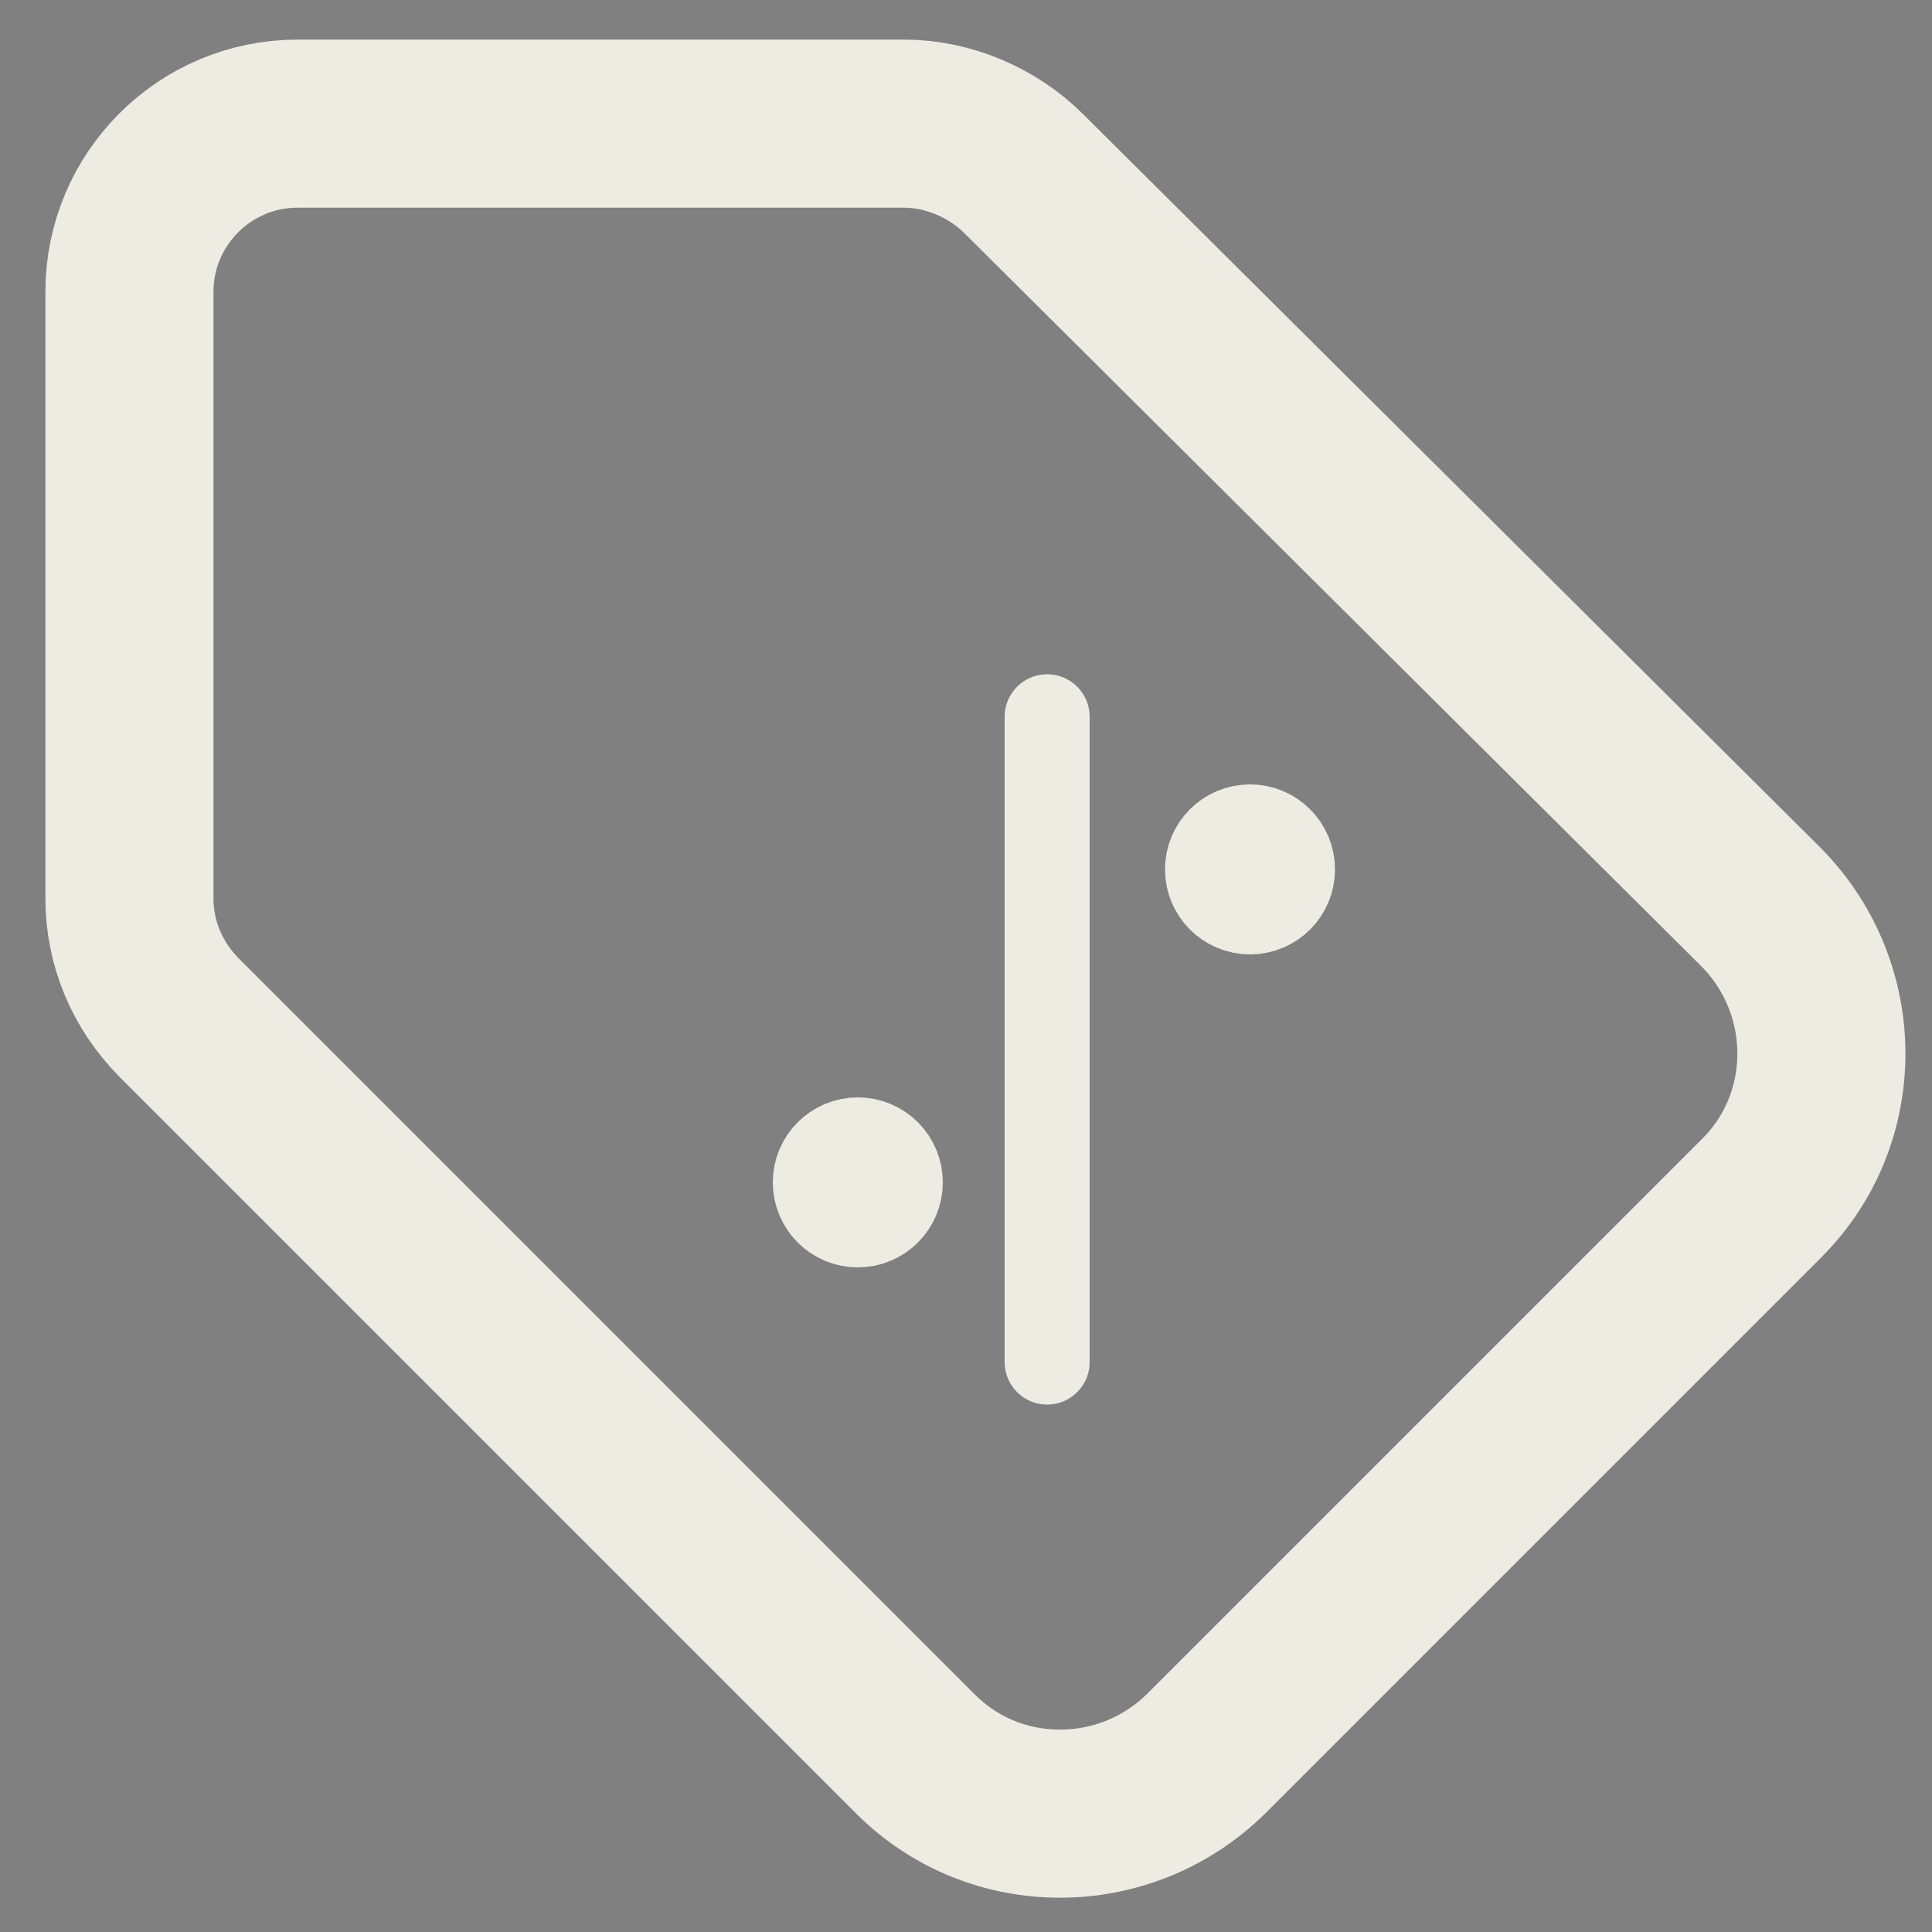
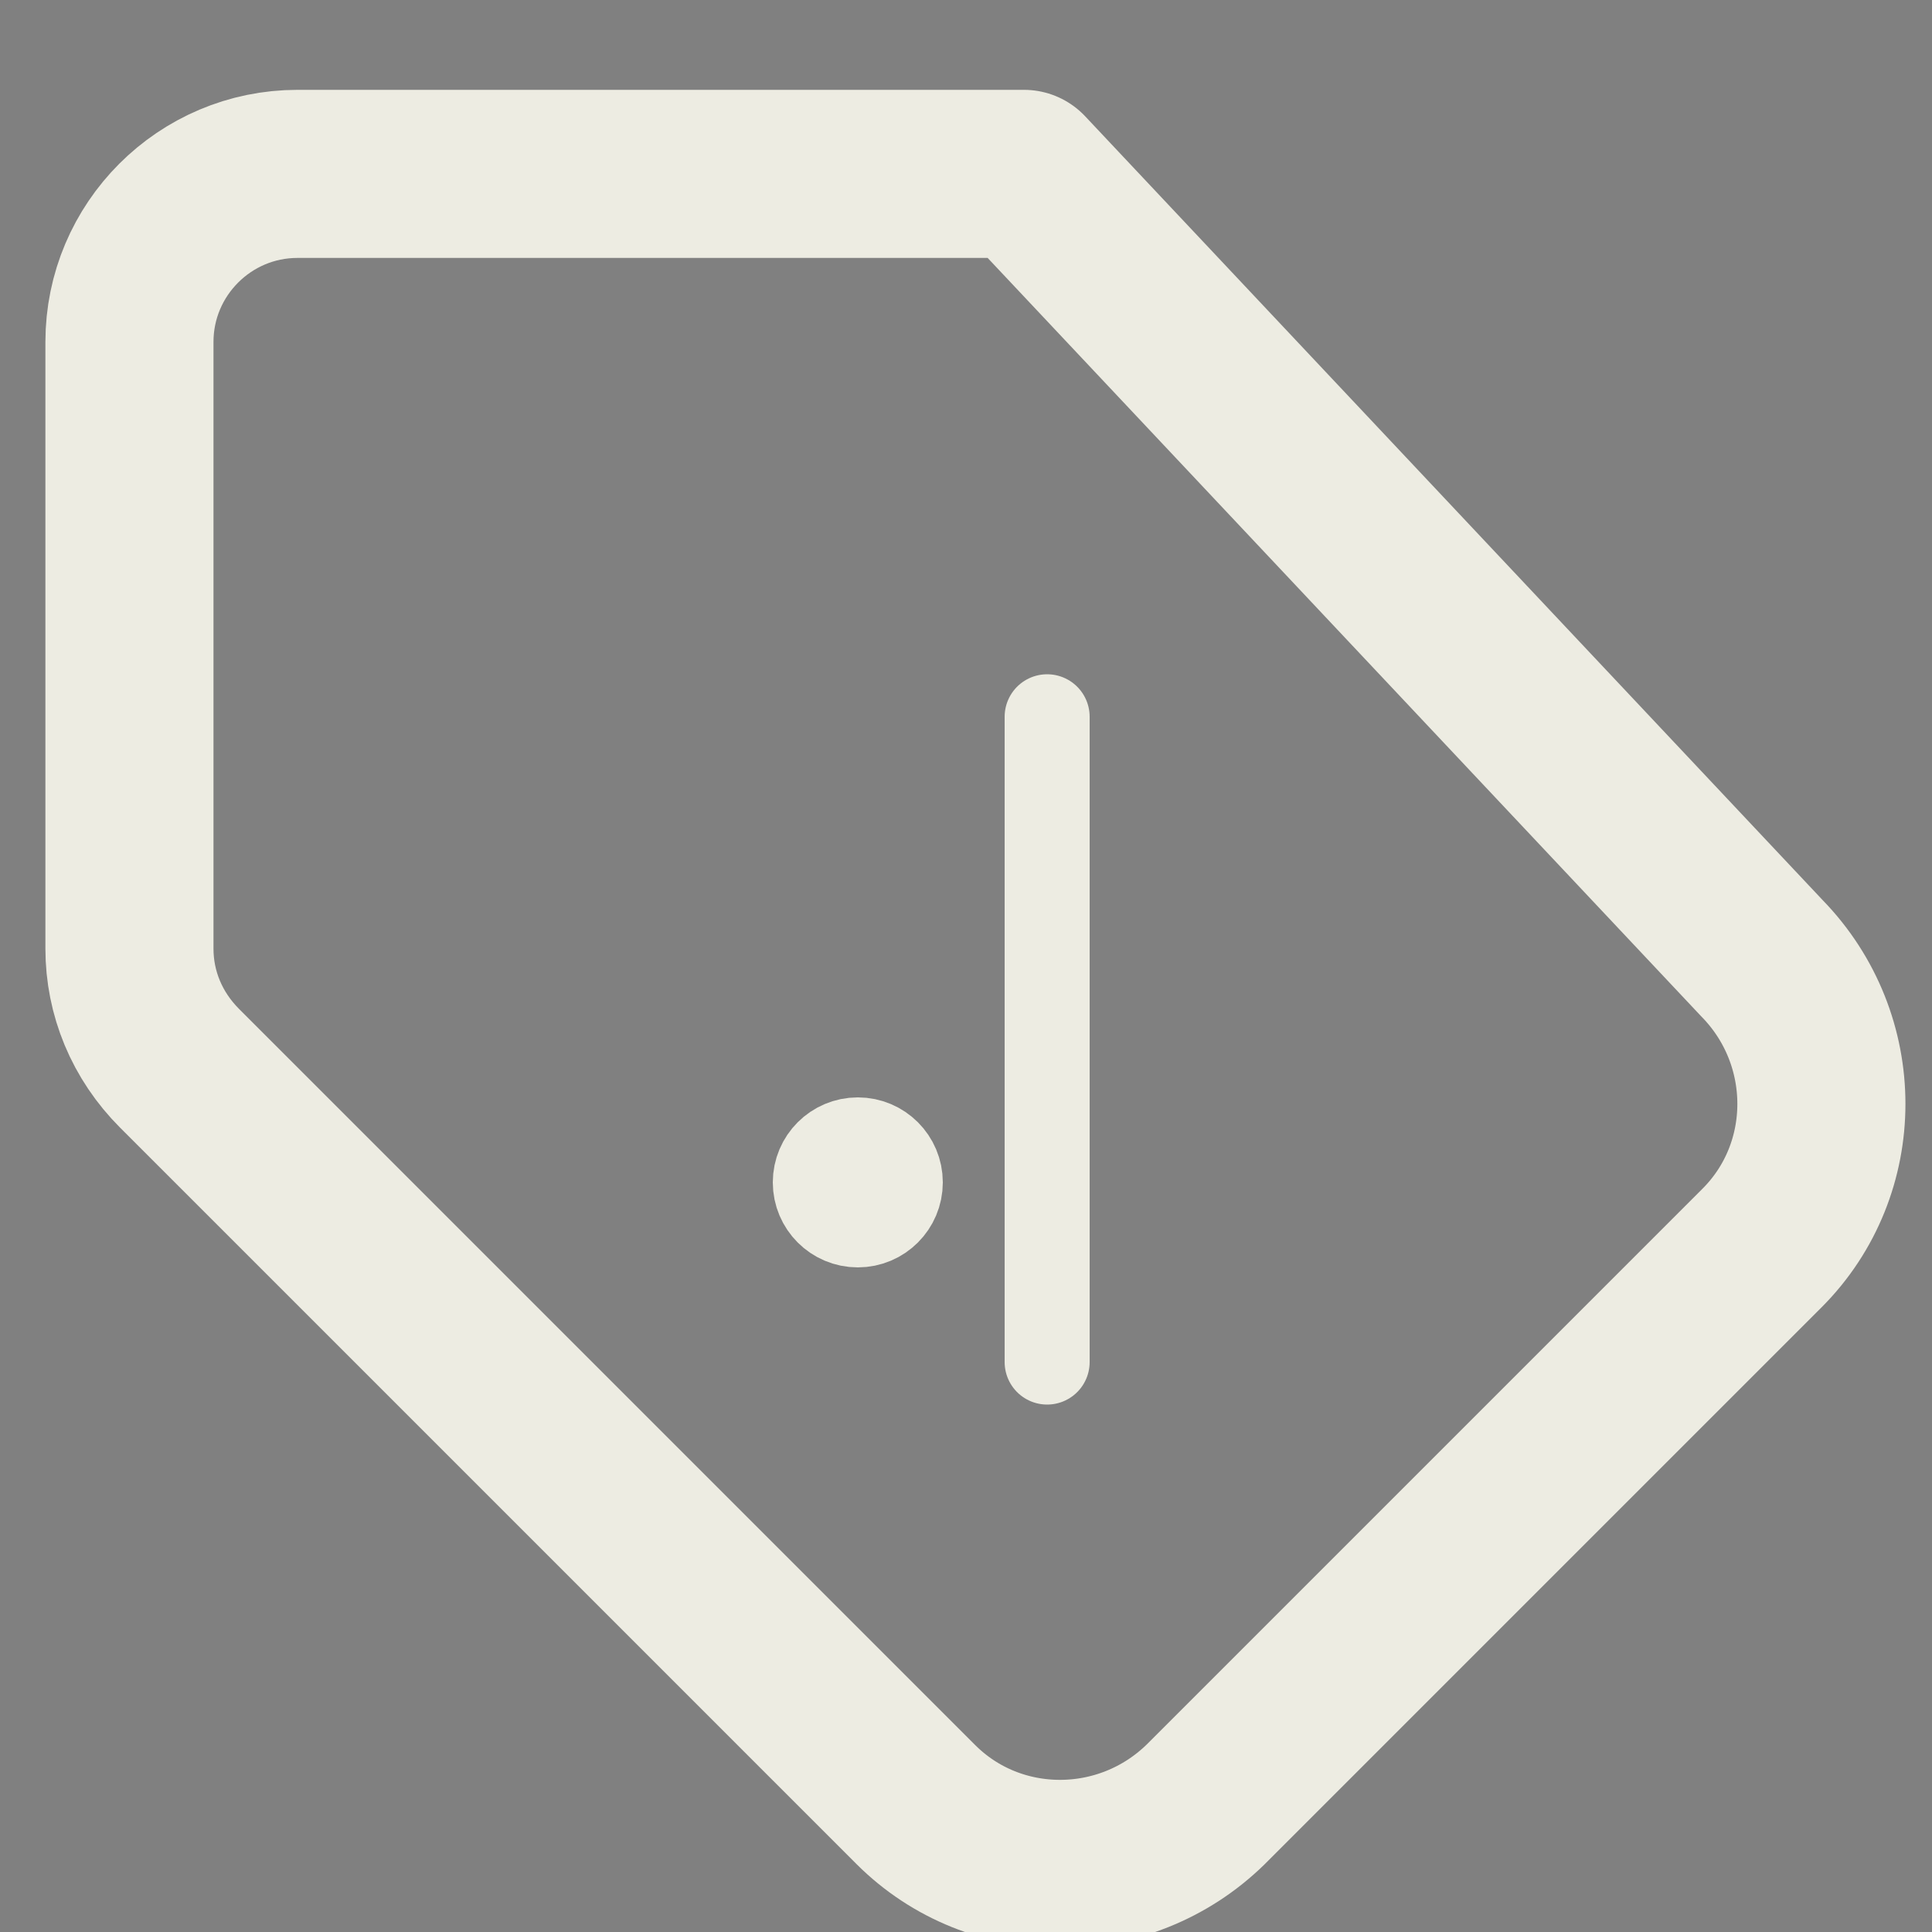
<svg xmlns="http://www.w3.org/2000/svg" id="icon_-_Discount" version="1.1" viewBox="0 0 100 100">
  <rect x="0" y="0" width="100" height="100" fill="#808080" stroke="none" />
  <defs>
    <style>
      .st0 {
        stroke-width: 4.4px;
      }

      .st0, .st1 {
        stroke: #edece2;
        stroke-linecap: round;
        stroke-linejoin: round;
      }

      .st1 {
        fill: none;
        stroke-width: 8.7px;
      }
    </style>
  </defs>
  <g id="Tag">
    <g data-name="Tag" id="Tag1">
-       <path class="st1" d="M53,9c-1.6-1.6-3.9-2.6-6.2-2.6H15.4c-4.8,0-8.7,3.9-8.7,8.7v31.4c0,2.3.9,4.5,2.6,6.2l38.1,38.1c4.1,4.1,10.8,4.1,15,0l28.8-28.8c4.1-4.1,4.1-10.8,0-15L53,9Z" />
+       <path class="st1" d="M53,9H15.4c-4.8,0-8.7,3.9-8.7,8.7v31.4c0,2.3.9,4.5,2.6,6.2l38.1,38.1c4.1,4.1,10.8,4.1,15,0l28.8-28.8c4.1-4.1,4.1-10.8,0-15L53,9Z" />
    </g>
    <g id="_x25_">
      <circle class="st0" cx="44.4" cy="61.2" r="2.2" />
-       <circle class="st0" cx="64.7" cy="45" r="2.2" />
      <line class="st0" x1="54.2" x2="54.2" y1="37.1" y2="70.5" />
    </g>
  </g>
</svg>